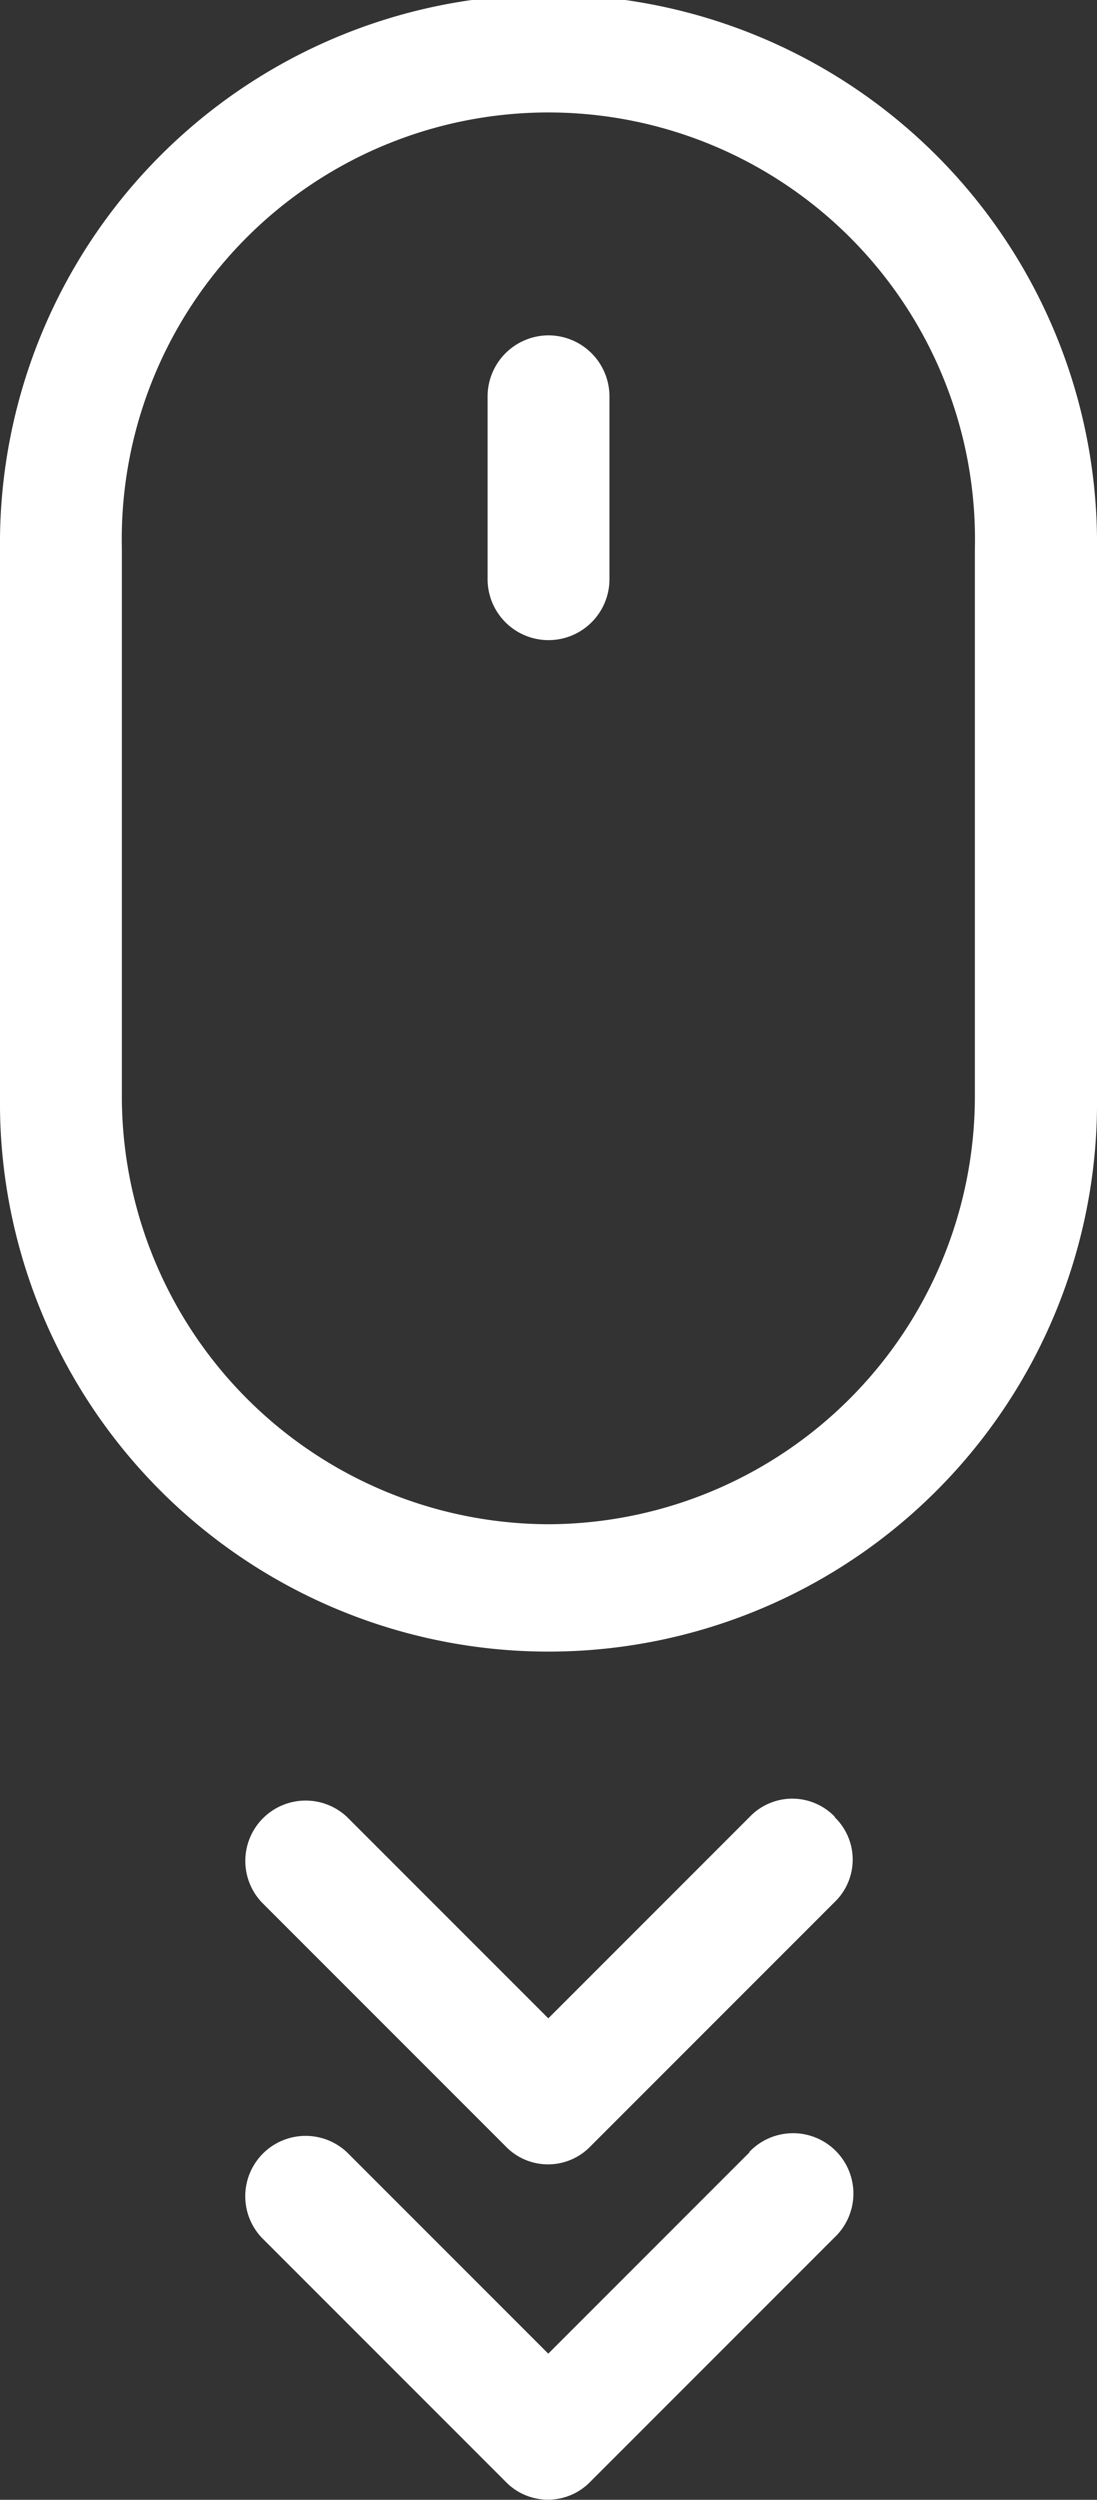
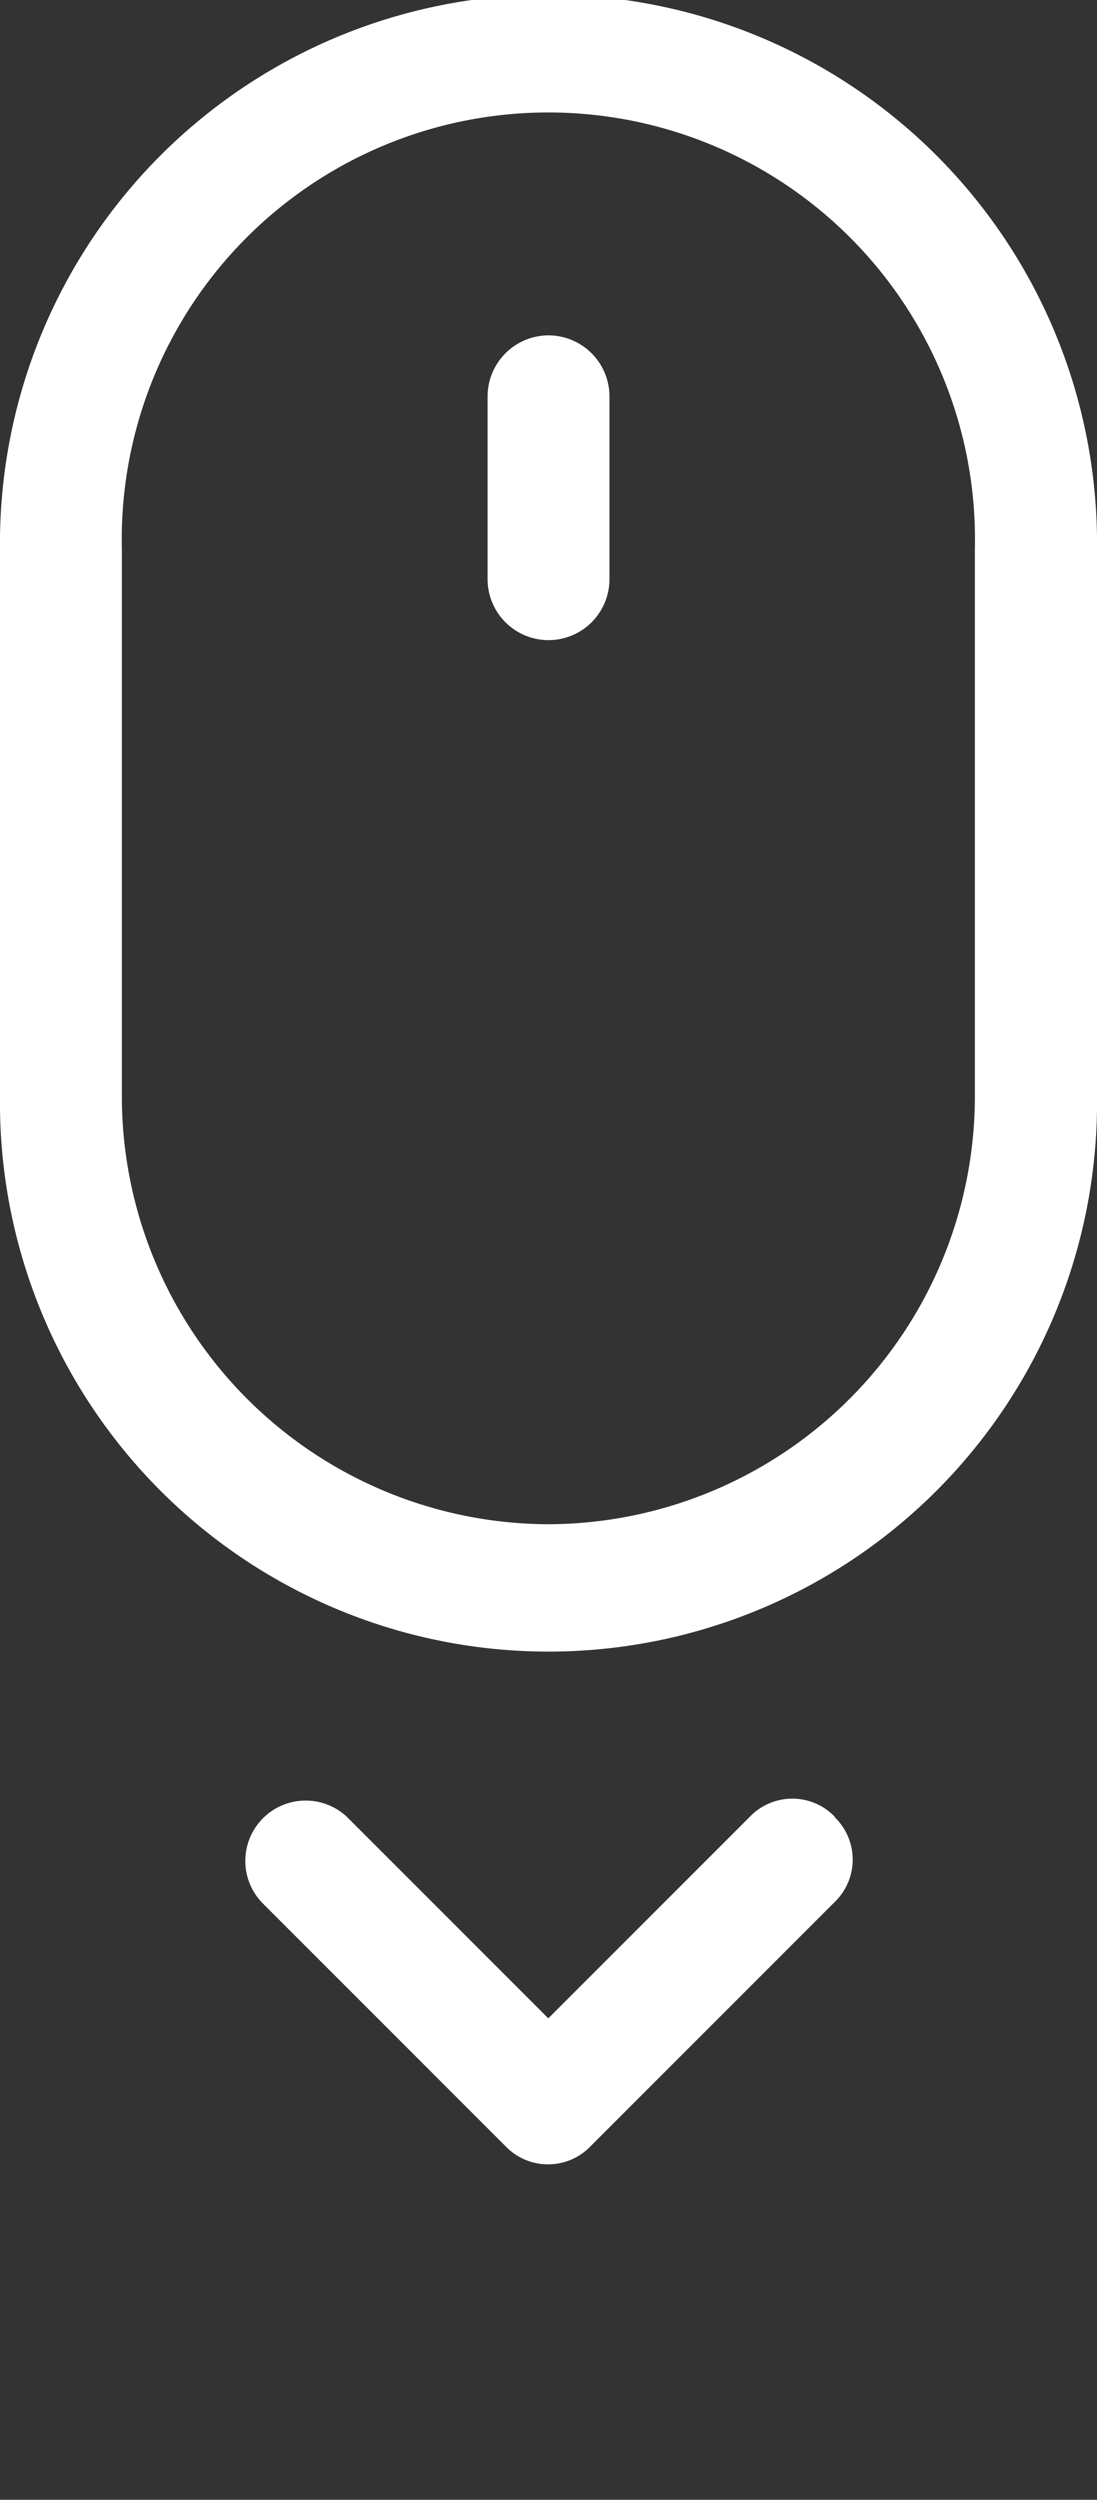
<svg xmlns="http://www.w3.org/2000/svg" id="scroll" width="20.705" height="47.162" viewBox="0 0 20.705 47.162">
  <rect x="0" y="0" width="20.705" height="47.162" fill="#333333" stroke="none" />
  <g id="Group_9650" data-name="Group 9650" transform="translate(-1649.147 -1803.919)">
-     <path id="Path_9656" data-name="Path 9656" d="M303.545,442.741l-3.8,3.8-3.8-3.8a1.139,1.139,0,0,0-1.61,1.61l4.6,4.6a1.112,1.112,0,0,0,1.61,0l4.6-4.6a1.139,1.139,0,1,0-1.61-1.61Z" transform="translate(1359.75 1401.783)" fill="#fff" />
    <path id="Path_9657" data-name="Path 9657" d="M305.156,381.145a1.112,1.112,0,0,0-1.61,0l-3.8,3.8-3.8-3.8a1.139,1.139,0,0,0-1.61,1.61l4.6,4.6a1.112,1.112,0,0,0,1.61,0l4.6-4.6a1.112,1.112,0,0,0,0-1.61Z" transform="translate(1359.75 1457.053)" fill="#fff" />
    <path id="Path_9658" data-name="Path 9658" d="M269.905,71.105V60.753a10.353,10.353,0,1,0-20.705,0V71.105a10.353,10.353,0,1,0,20.705,0Zm-10.353,8.052a8.075,8.075,0,0,1-8.052-8.052V60.753a8.052,8.052,0,1,1,16.1,0V71.105A8.075,8.075,0,0,1,259.553,79.157Z" transform="translate(1399.947 1753.519)" fill="#fff" />
  </g>
  <path id="Path_9659" data-name="Path 9659" d="M339.951,112a1.153,1.153,0,0,0-1.15,1.15V116.6a1.15,1.15,0,1,0,2.3,0V113.15A1.153,1.153,0,0,0,339.951,112Z" transform="translate(-329.598 -105.673)" fill="#fff" />
</svg>